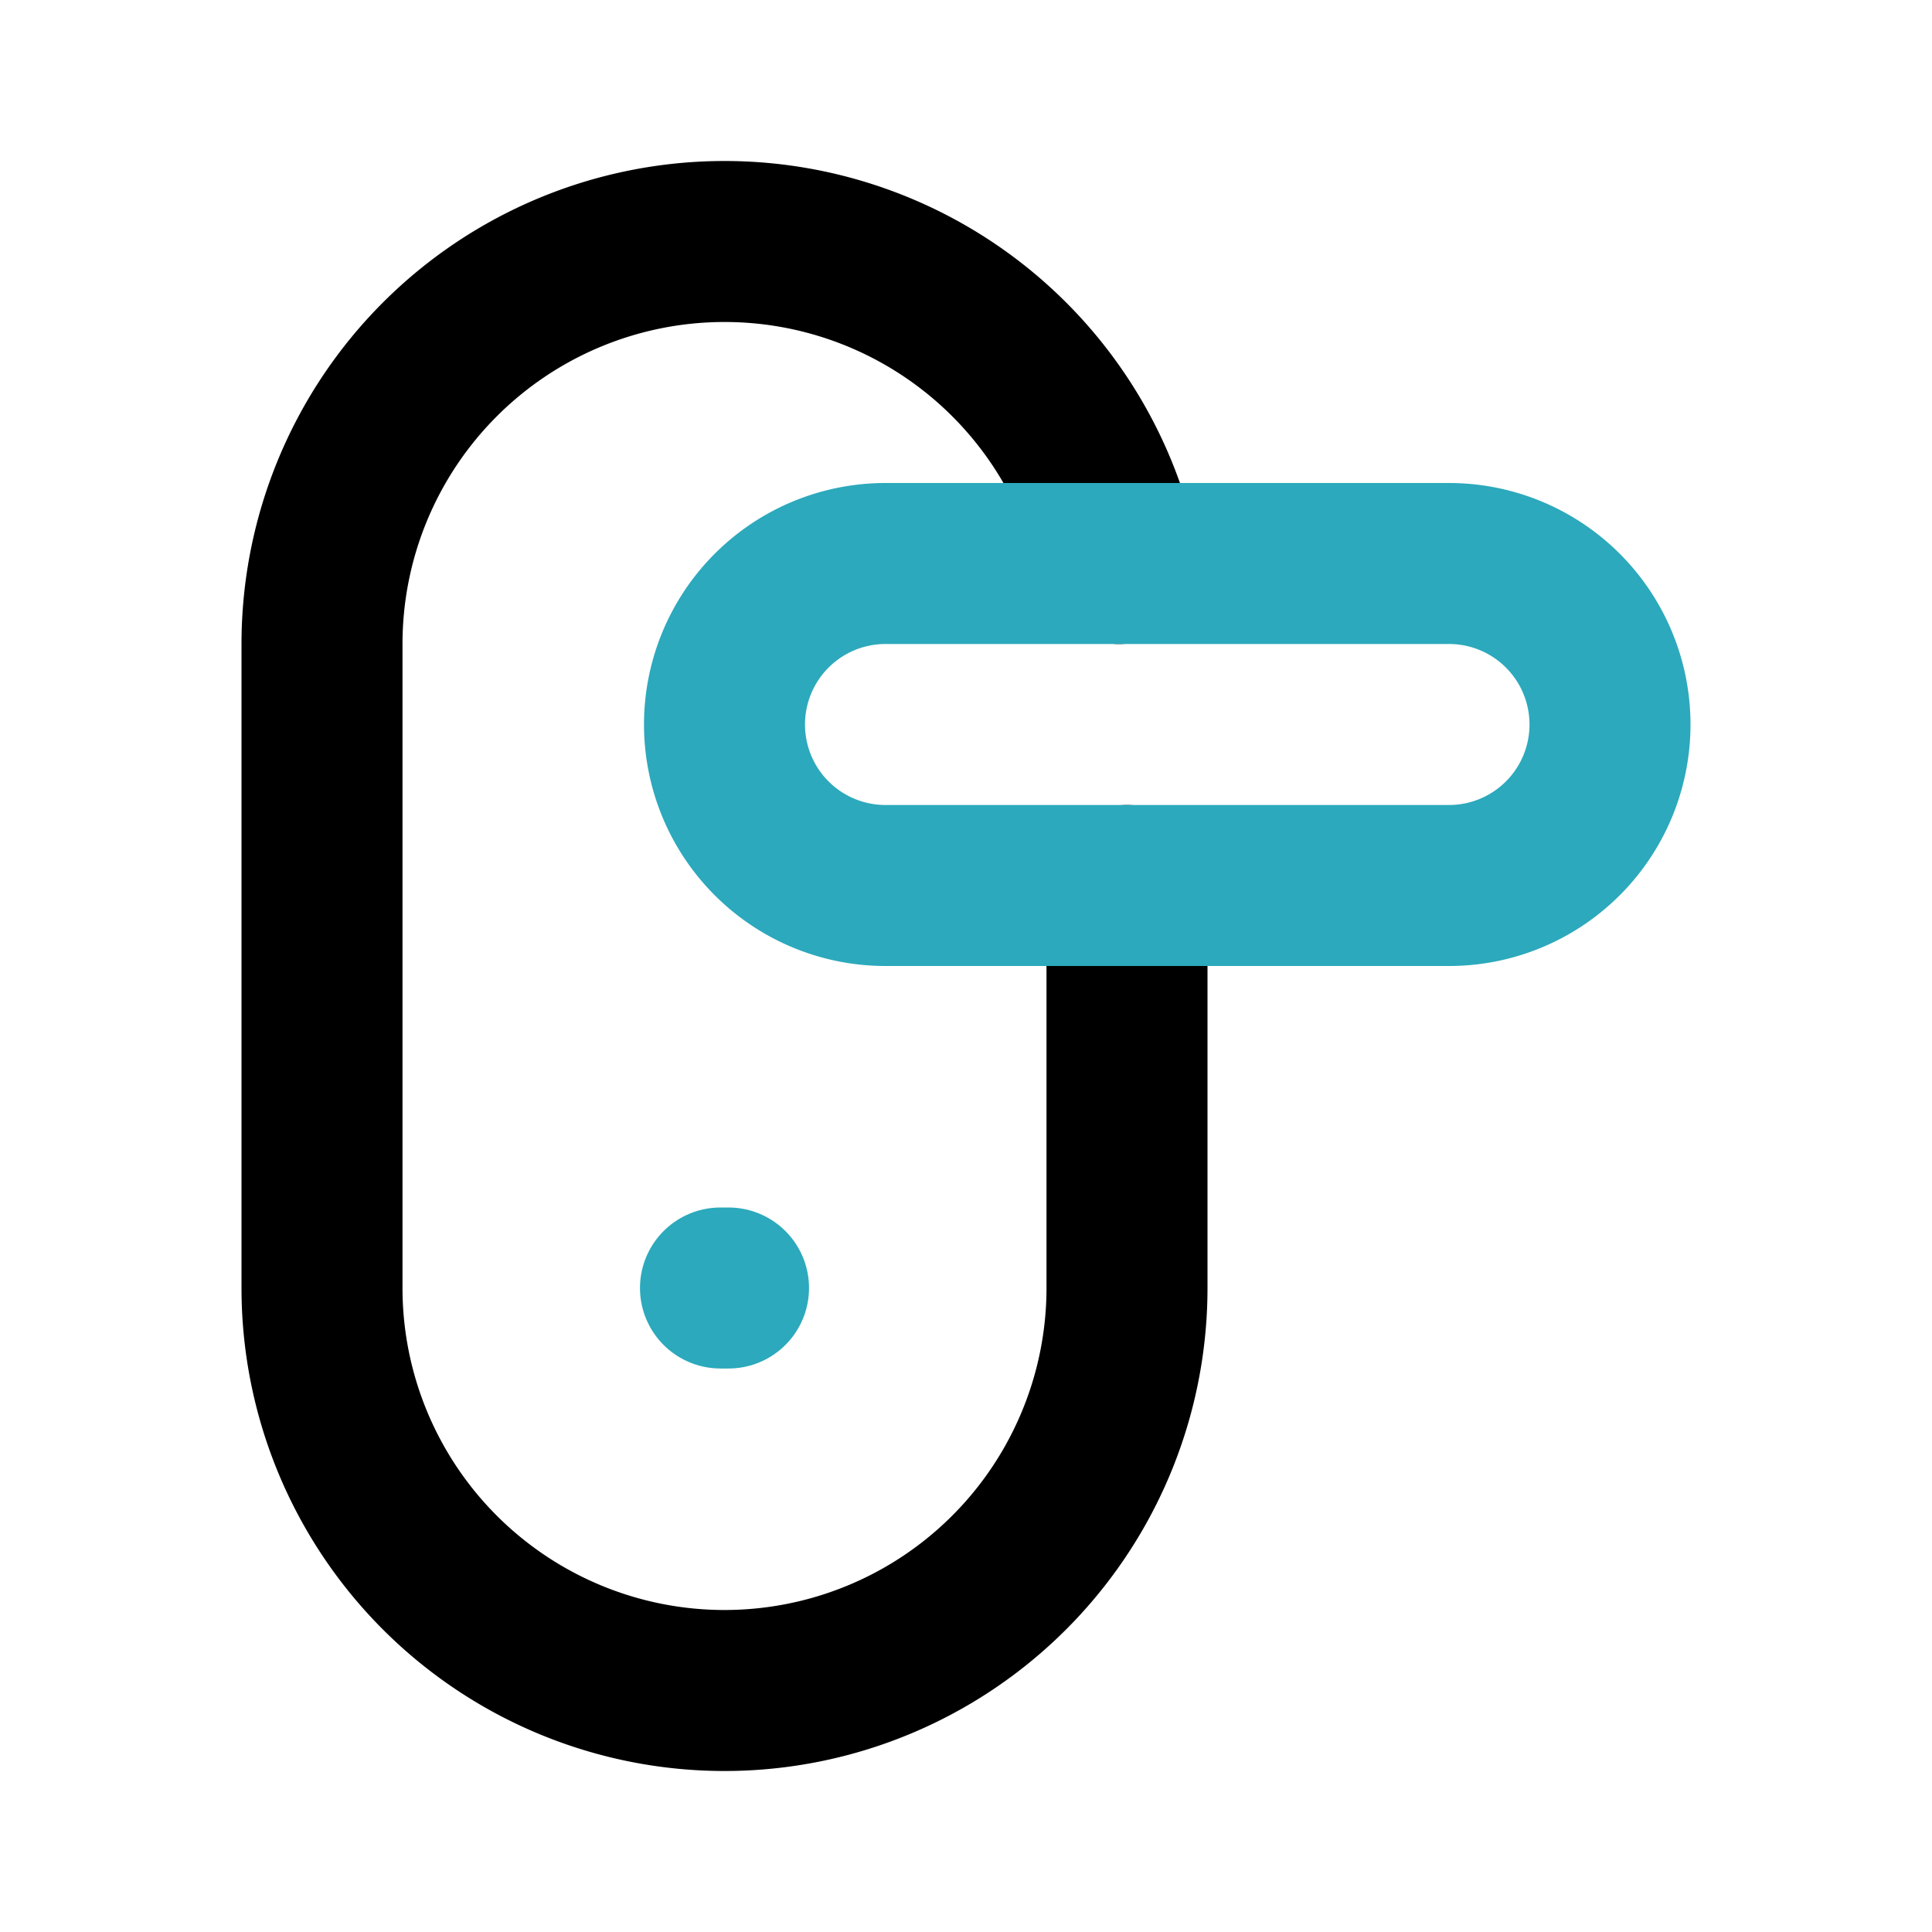
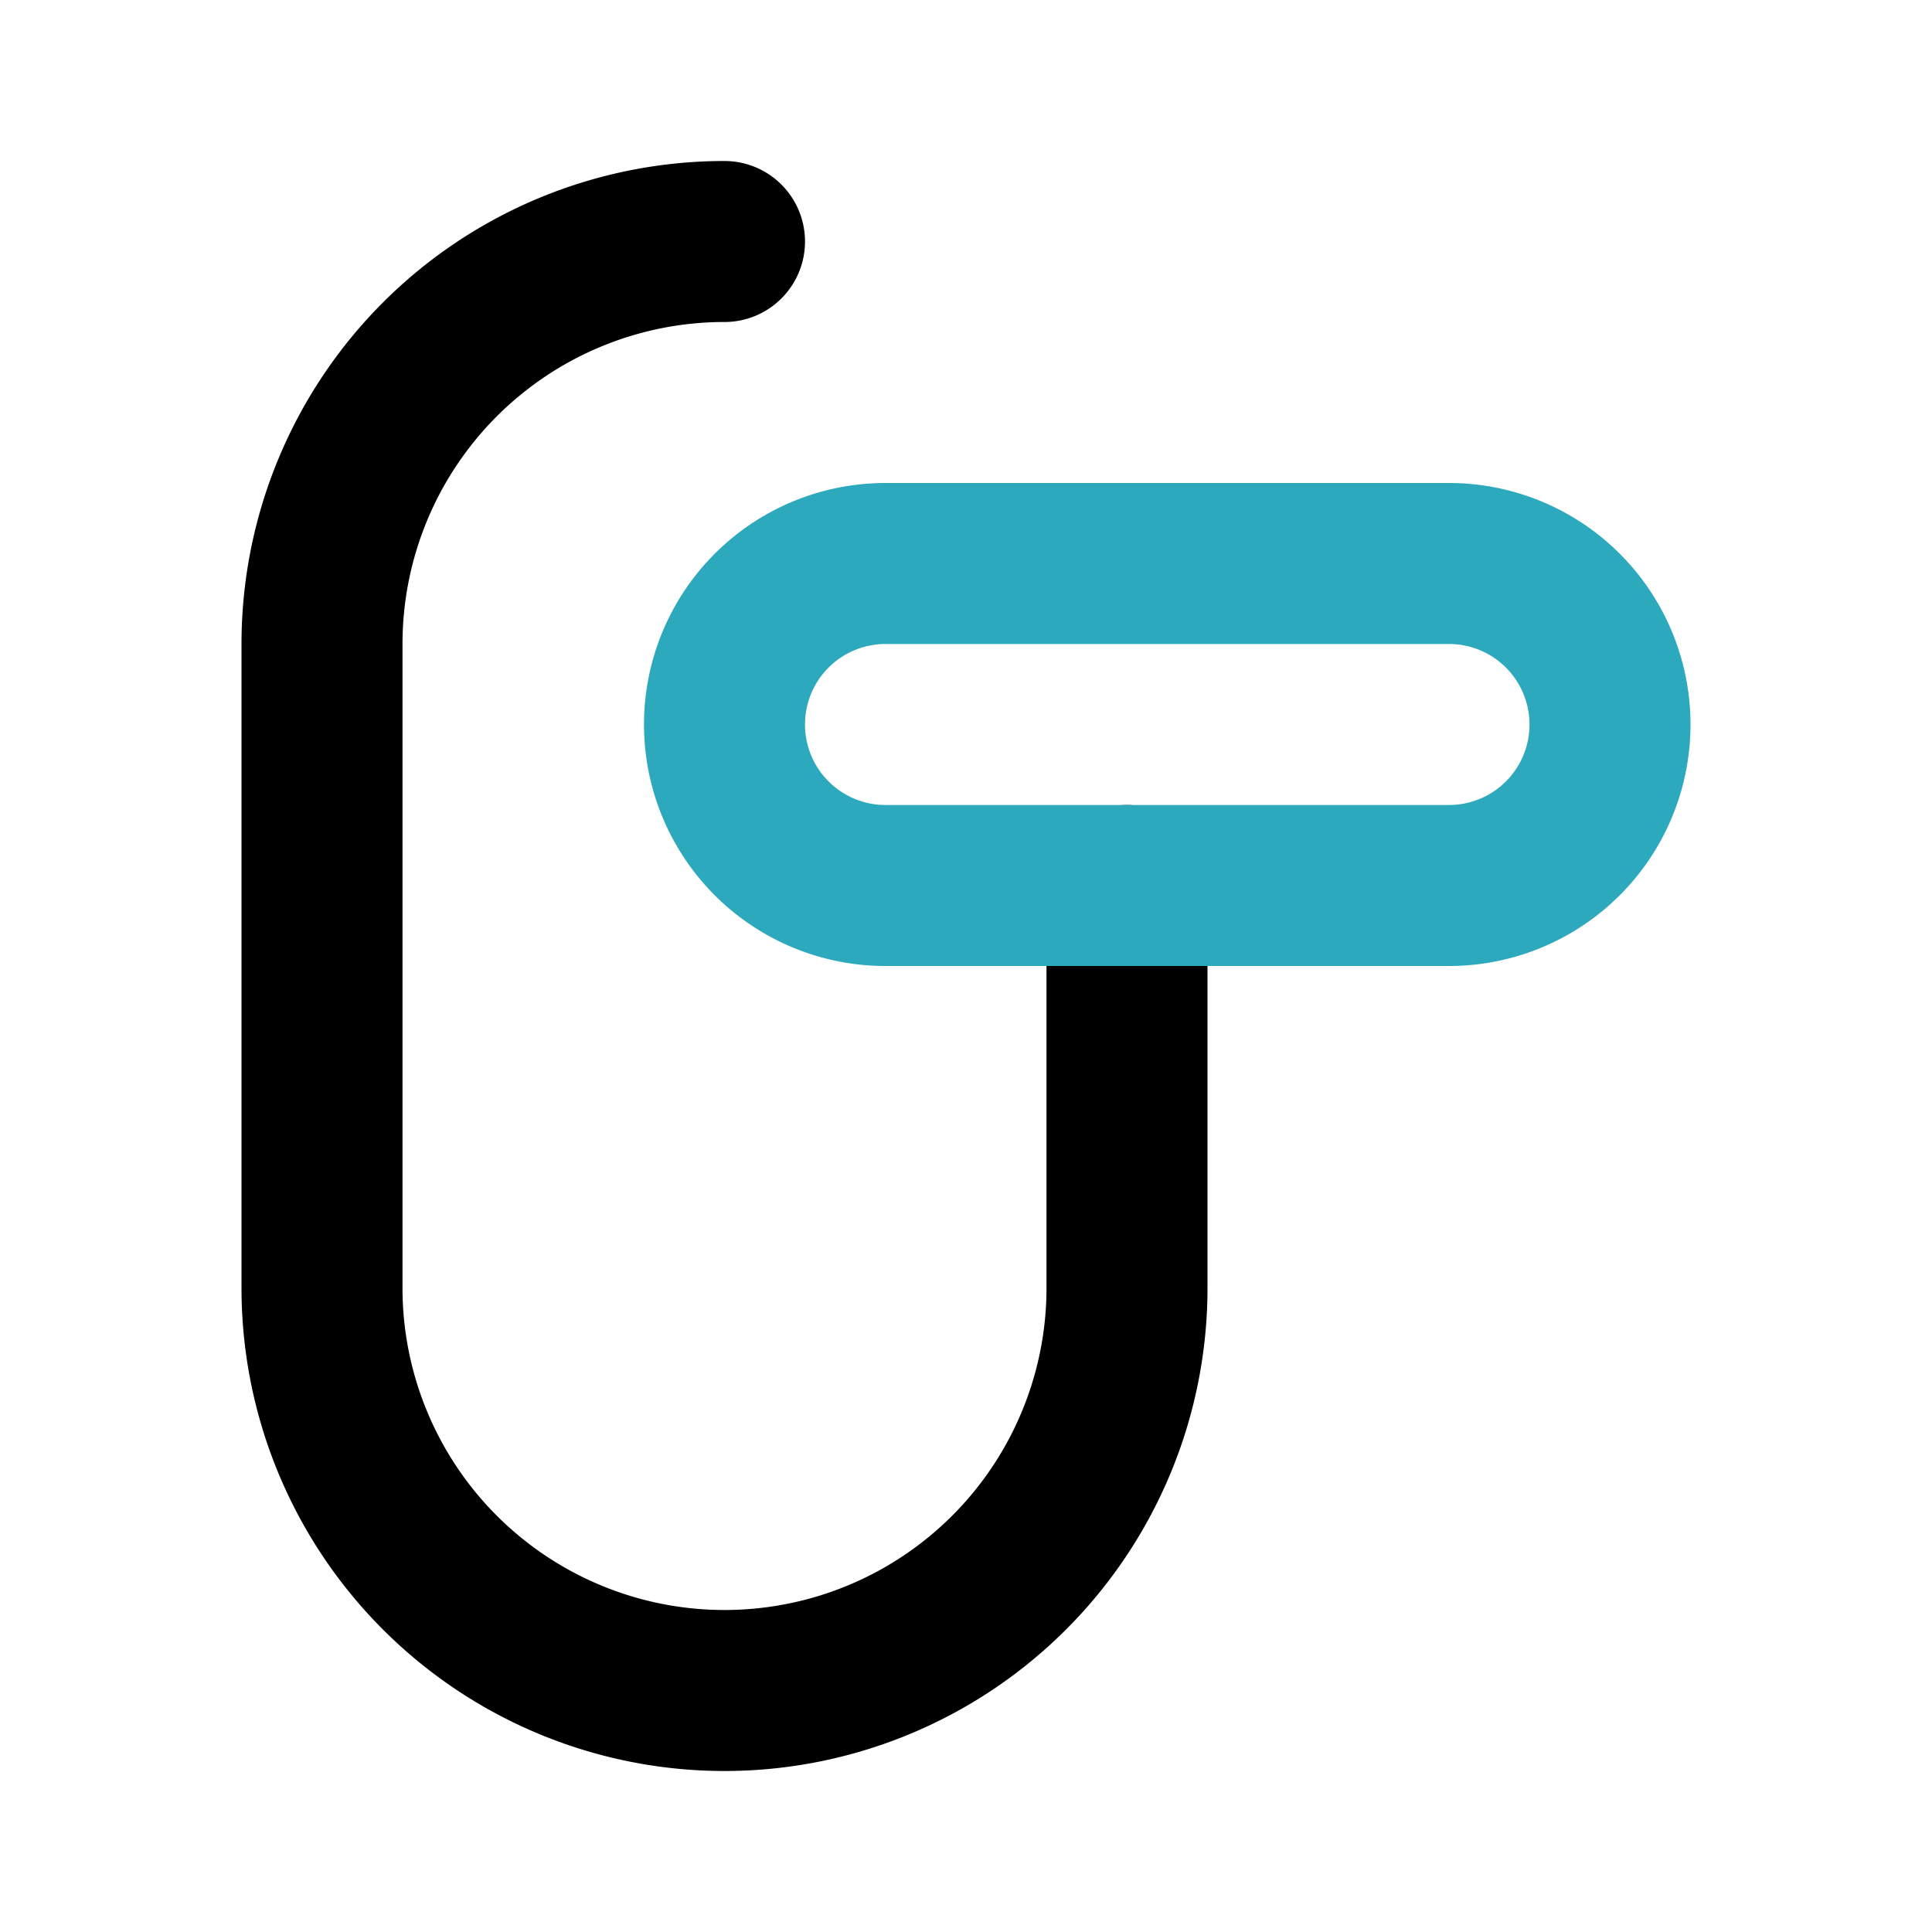
<svg xmlns="http://www.w3.org/2000/svg" fill="#000000" width="800px" height="800px" viewBox="0 0 24 24" id="door-handle" data-name="Line Color" class="icon line-color">
-   <path id="primary" d="M14,11v5a5,5,0,0,1-5,5H9a5,5,0,0,1-5-5V8A5,5,0,0,1,9,3H9a5,5,0,0,1,4.9,4" style="fill: none; stroke: rgb(0, 0, 0); stroke-linecap: round; stroke-linejoin: round; stroke-width: 2;" />
+   <path id="primary" d="M14,11v5a5,5,0,0,1-5,5H9a5,5,0,0,1-5-5V8A5,5,0,0,1,9,3H9" style="fill: none; stroke: rgb(0, 0, 0); stroke-linecap: round; stroke-linejoin: round; stroke-width: 2;" />
  <path id="secondary" d="M18,11H11A2,2,0,0,1,9,9H9a2,2,0,0,1,2-2h7a2,2,0,0,1,2,2h0A2,2,0,0,1,18,11Z" style="fill: none; stroke: rgb(44, 169, 188); stroke-linecap: round; stroke-linejoin: round; stroke-width: 2;" />
-   <line id="secondary-upstroke" x1="8.95" y1="16" x2="9.05" y2="16" style="fill: none; stroke: rgb(44, 169, 188); stroke-linecap: round; stroke-linejoin: round; stroke-width: 2;" />
</svg>